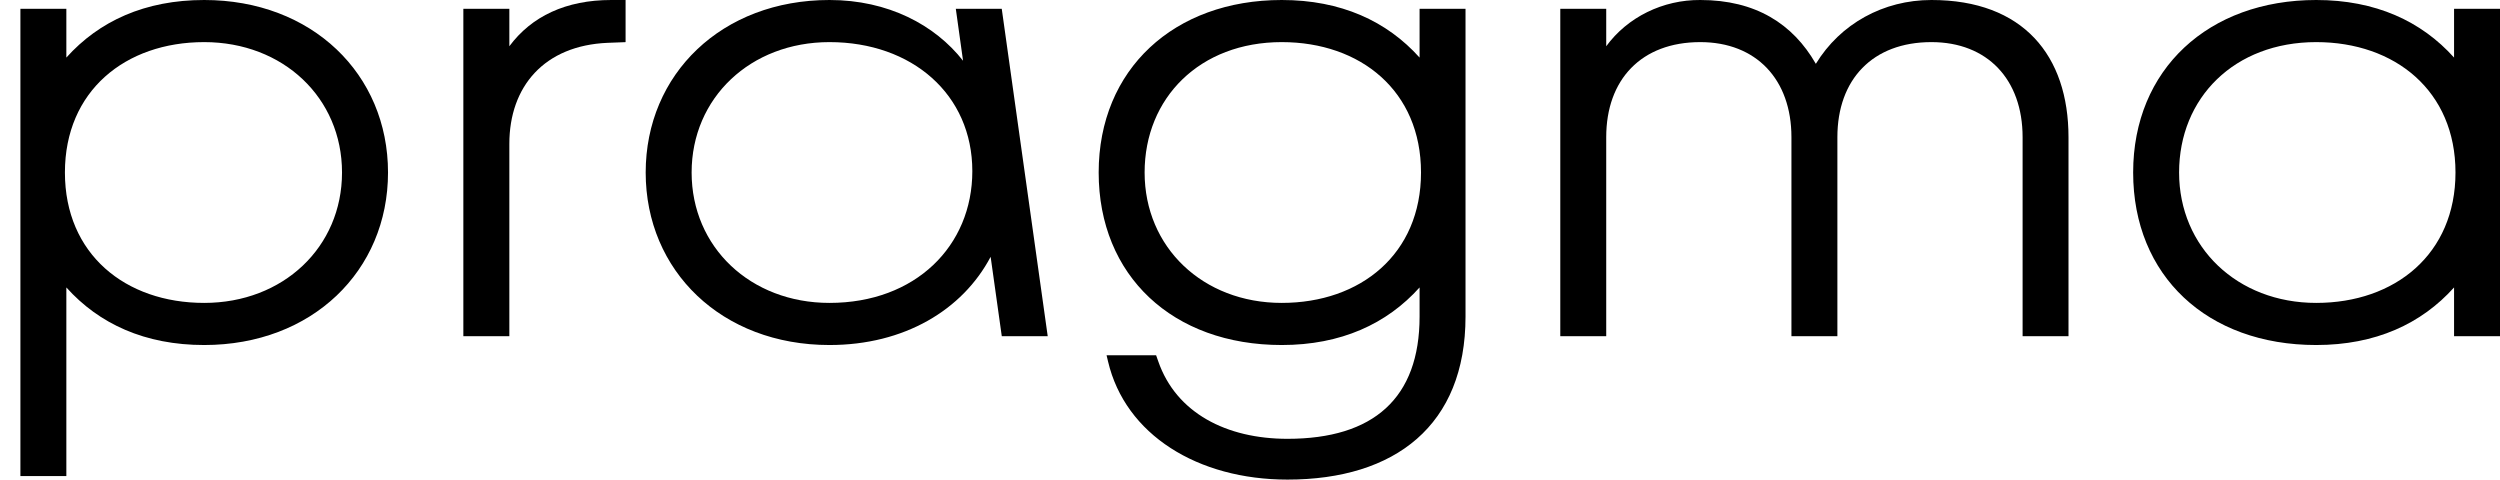
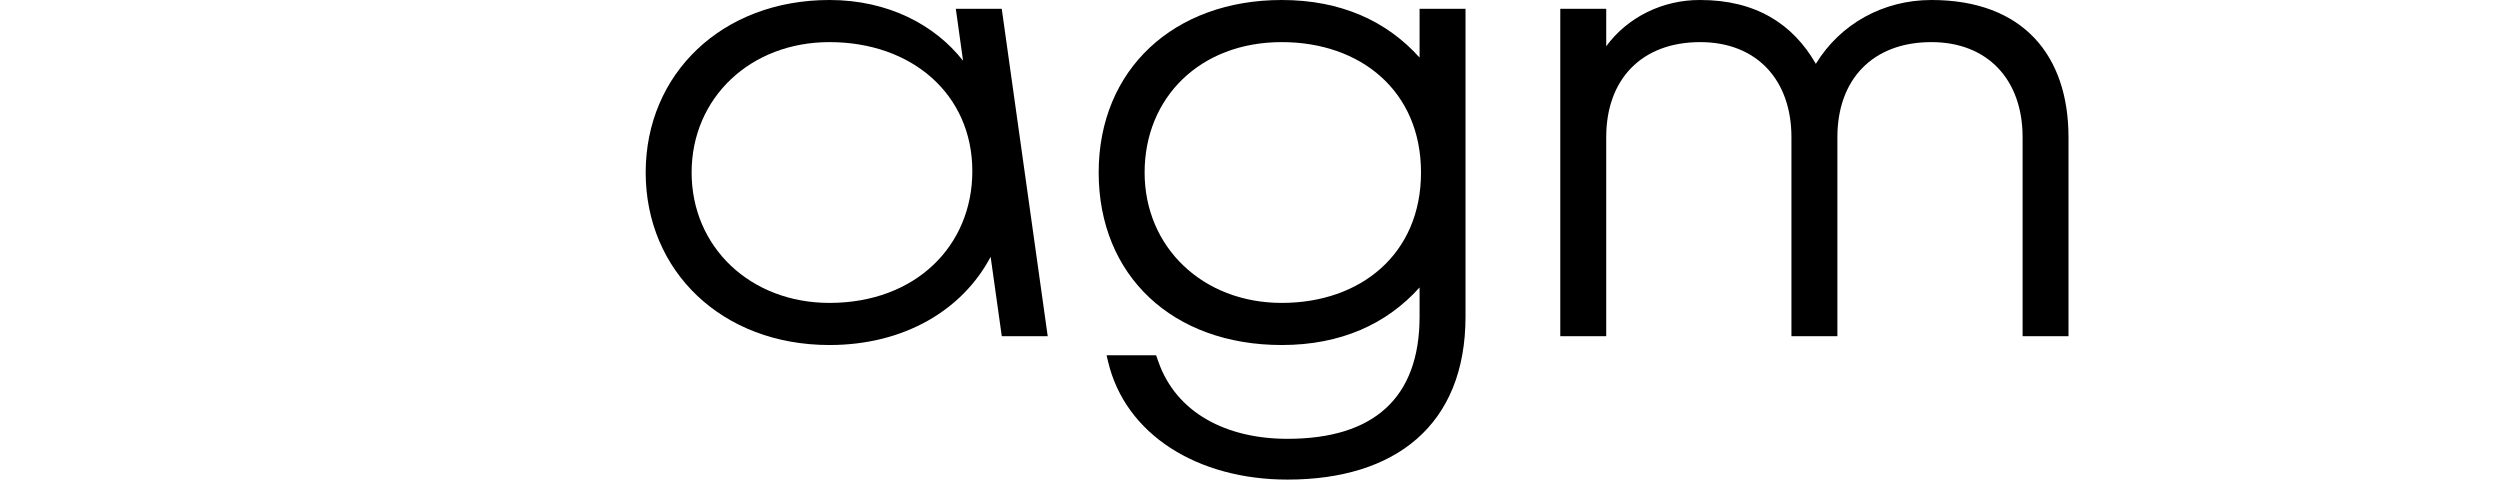
<svg xmlns="http://www.w3.org/2000/svg" width="245" height="47" viewBox="0 0 245 47" fill="none">
-   <path d="M20.011 0C14.208 0 9.706 2.07 6.502 5.643V0.865H2V46.657H6.502V28.169C9.706 31.742 14.208 33.812 20.011 33.812C30.572 33.812 38.026 26.557 38.026 16.905C38.026 7.253 30.572 0 20.011 0ZM20.011 29.685C12.272 29.685 6.362 24.894 6.362 16.905C6.362 8.917 12.272 4.127 20.011 4.127C27.75 4.127 33.518 9.585 33.518 16.905C33.518 24.225 27.748 29.685 20.011 29.685Z" fill="black" />
-   <path d="M49.916 4.533V0.865H45.408V32.946H49.916V14.103C49.916 8.454 53.358 4.459 59.548 4.197L61.307 4.13V0H59.9C55.468 0 52.091 1.597 49.916 4.533Z" fill="black" />
  <path d="M93.67 0.865L94.379 5.954C91.62 2.436 87.032 0 81.288 0C70.734 0 63.277 7.255 63.277 16.905C63.277 26.556 70.73 33.812 81.288 33.812C88.615 33.812 94.328 30.382 97.082 25.167L98.174 32.946H102.676L98.172 0.865H93.67ZM81.288 29.685C73.549 29.685 67.779 24.227 67.779 16.905C67.779 9.583 73.549 4.127 81.288 4.127C89.379 4.127 95.288 9.251 95.288 16.773C95.288 24.094 89.73 29.685 81.288 29.685Z" fill="black" />
-   <path d="M240.498 0.865V5.643C237.294 2.07 232.792 0 226.989 0C216.437 0 209.049 6.79 209.049 16.905C209.049 27.021 216.295 33.812 226.989 33.812C232.792 33.812 237.294 31.742 240.498 28.169V32.946H245V0.865H240.498ZM226.989 29.685C219.25 29.685 213.551 24.227 213.551 16.905C213.551 9.583 218.969 4.127 226.989 4.127C234.728 4.127 240.638 8.919 240.638 16.905C240.638 24.892 234.728 29.685 226.989 29.685Z" fill="black" />
  <path d="M189.279 0C184.566 0 180.346 2.331 177.953 6.256C175.701 2.331 172.044 0 166.626 0C164.816 -0.011 163.03 0.397 161.424 1.187C159.818 1.977 158.44 3.125 157.41 4.533V0.865H152.908V32.946H157.41V13.445C157.41 7.787 160.858 4.127 166.626 4.127C172.113 4.127 175.561 7.787 175.561 13.445V32.946H180.064V13.445C180.064 7.787 183.512 4.127 189.279 4.127C194.768 4.127 198.215 7.787 198.215 13.445V32.946H202.713V13.445C202.713 5.458 198.286 0 189.279 0Z" fill="black" />
  <path d="M139.119 5.643C135.915 2.07 131.413 0 125.61 0C115.058 0 107.67 6.79 107.67 16.905C107.67 27.021 114.916 33.812 125.61 33.812C131.413 33.812 135.915 31.742 139.119 28.169V31.023C139.119 39.01 134.616 43.004 126.173 43.004C120.194 43.004 115.269 40.474 113.51 35.415L113.299 34.816H108.444L108.586 35.415C110.273 42.605 117.379 47 126.173 47C136.726 47 143.621 41.676 143.621 31.027V0.865H139.119V5.643ZM125.61 29.685C117.871 29.685 112.172 24.227 112.172 16.905C112.172 9.583 117.59 4.127 125.61 4.127C133.349 4.127 139.259 8.919 139.259 16.905C139.259 24.892 133.349 29.685 125.61 29.685Z" fill="black" />
</svg>